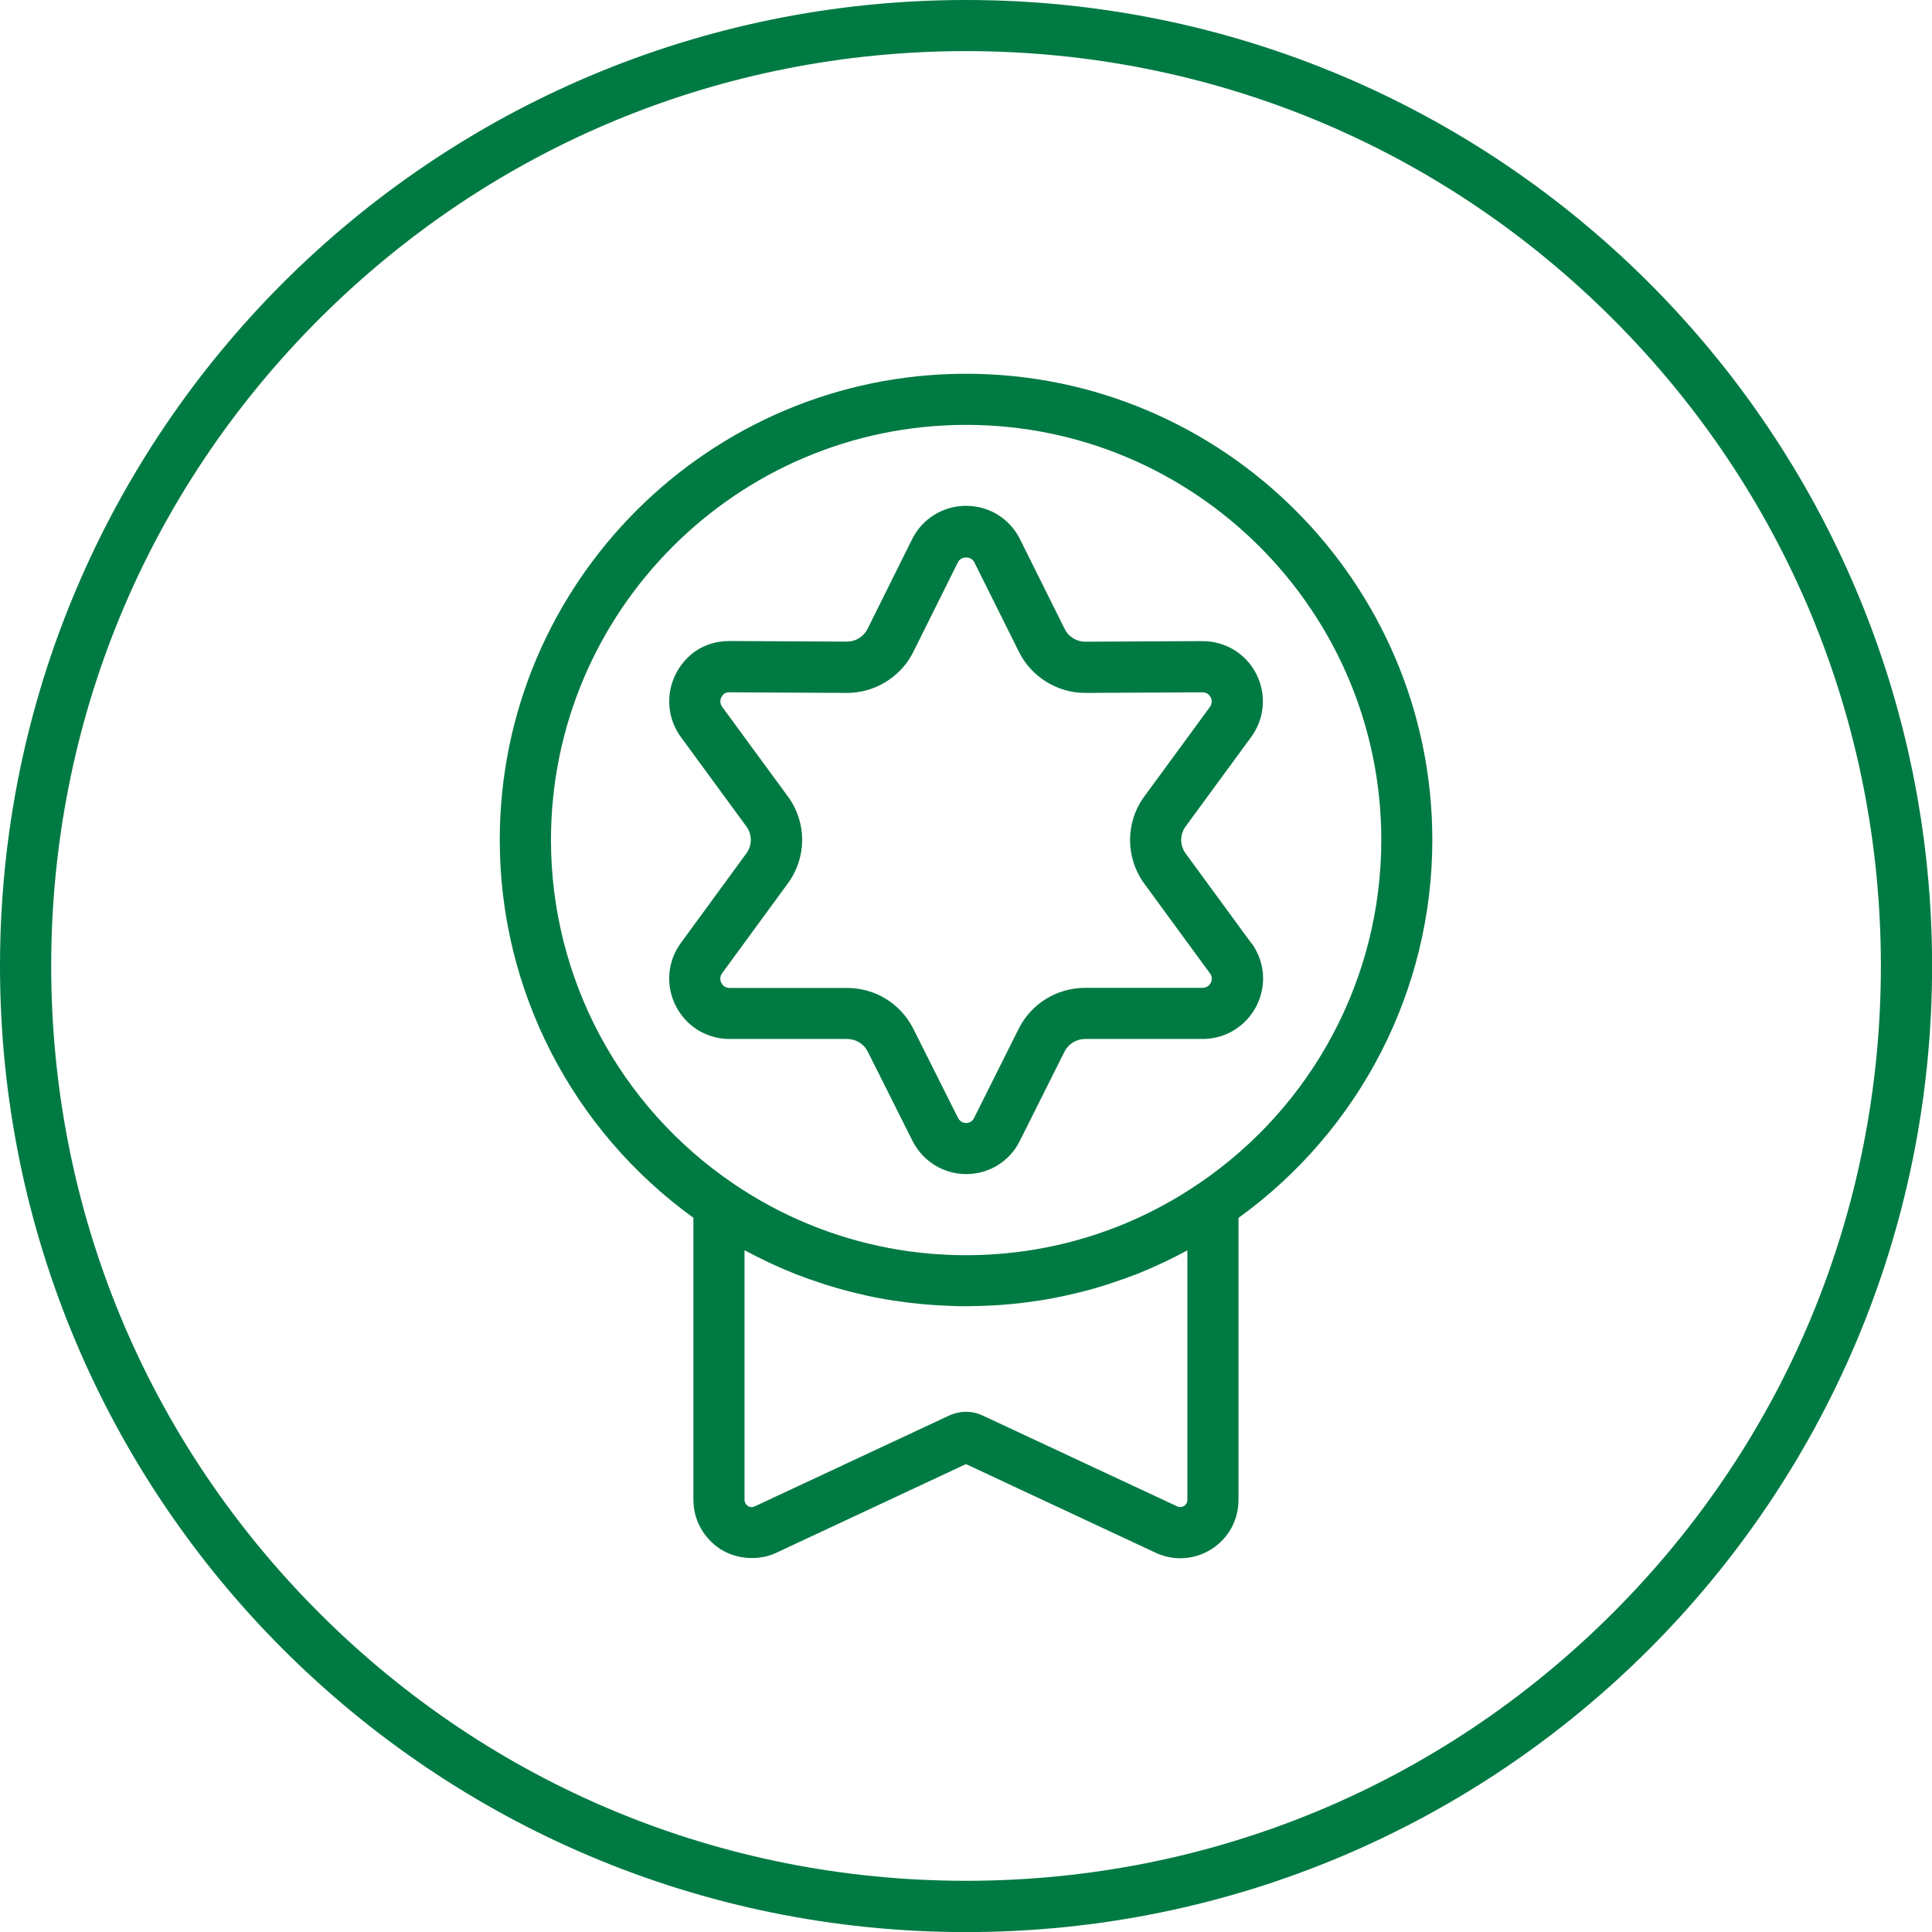
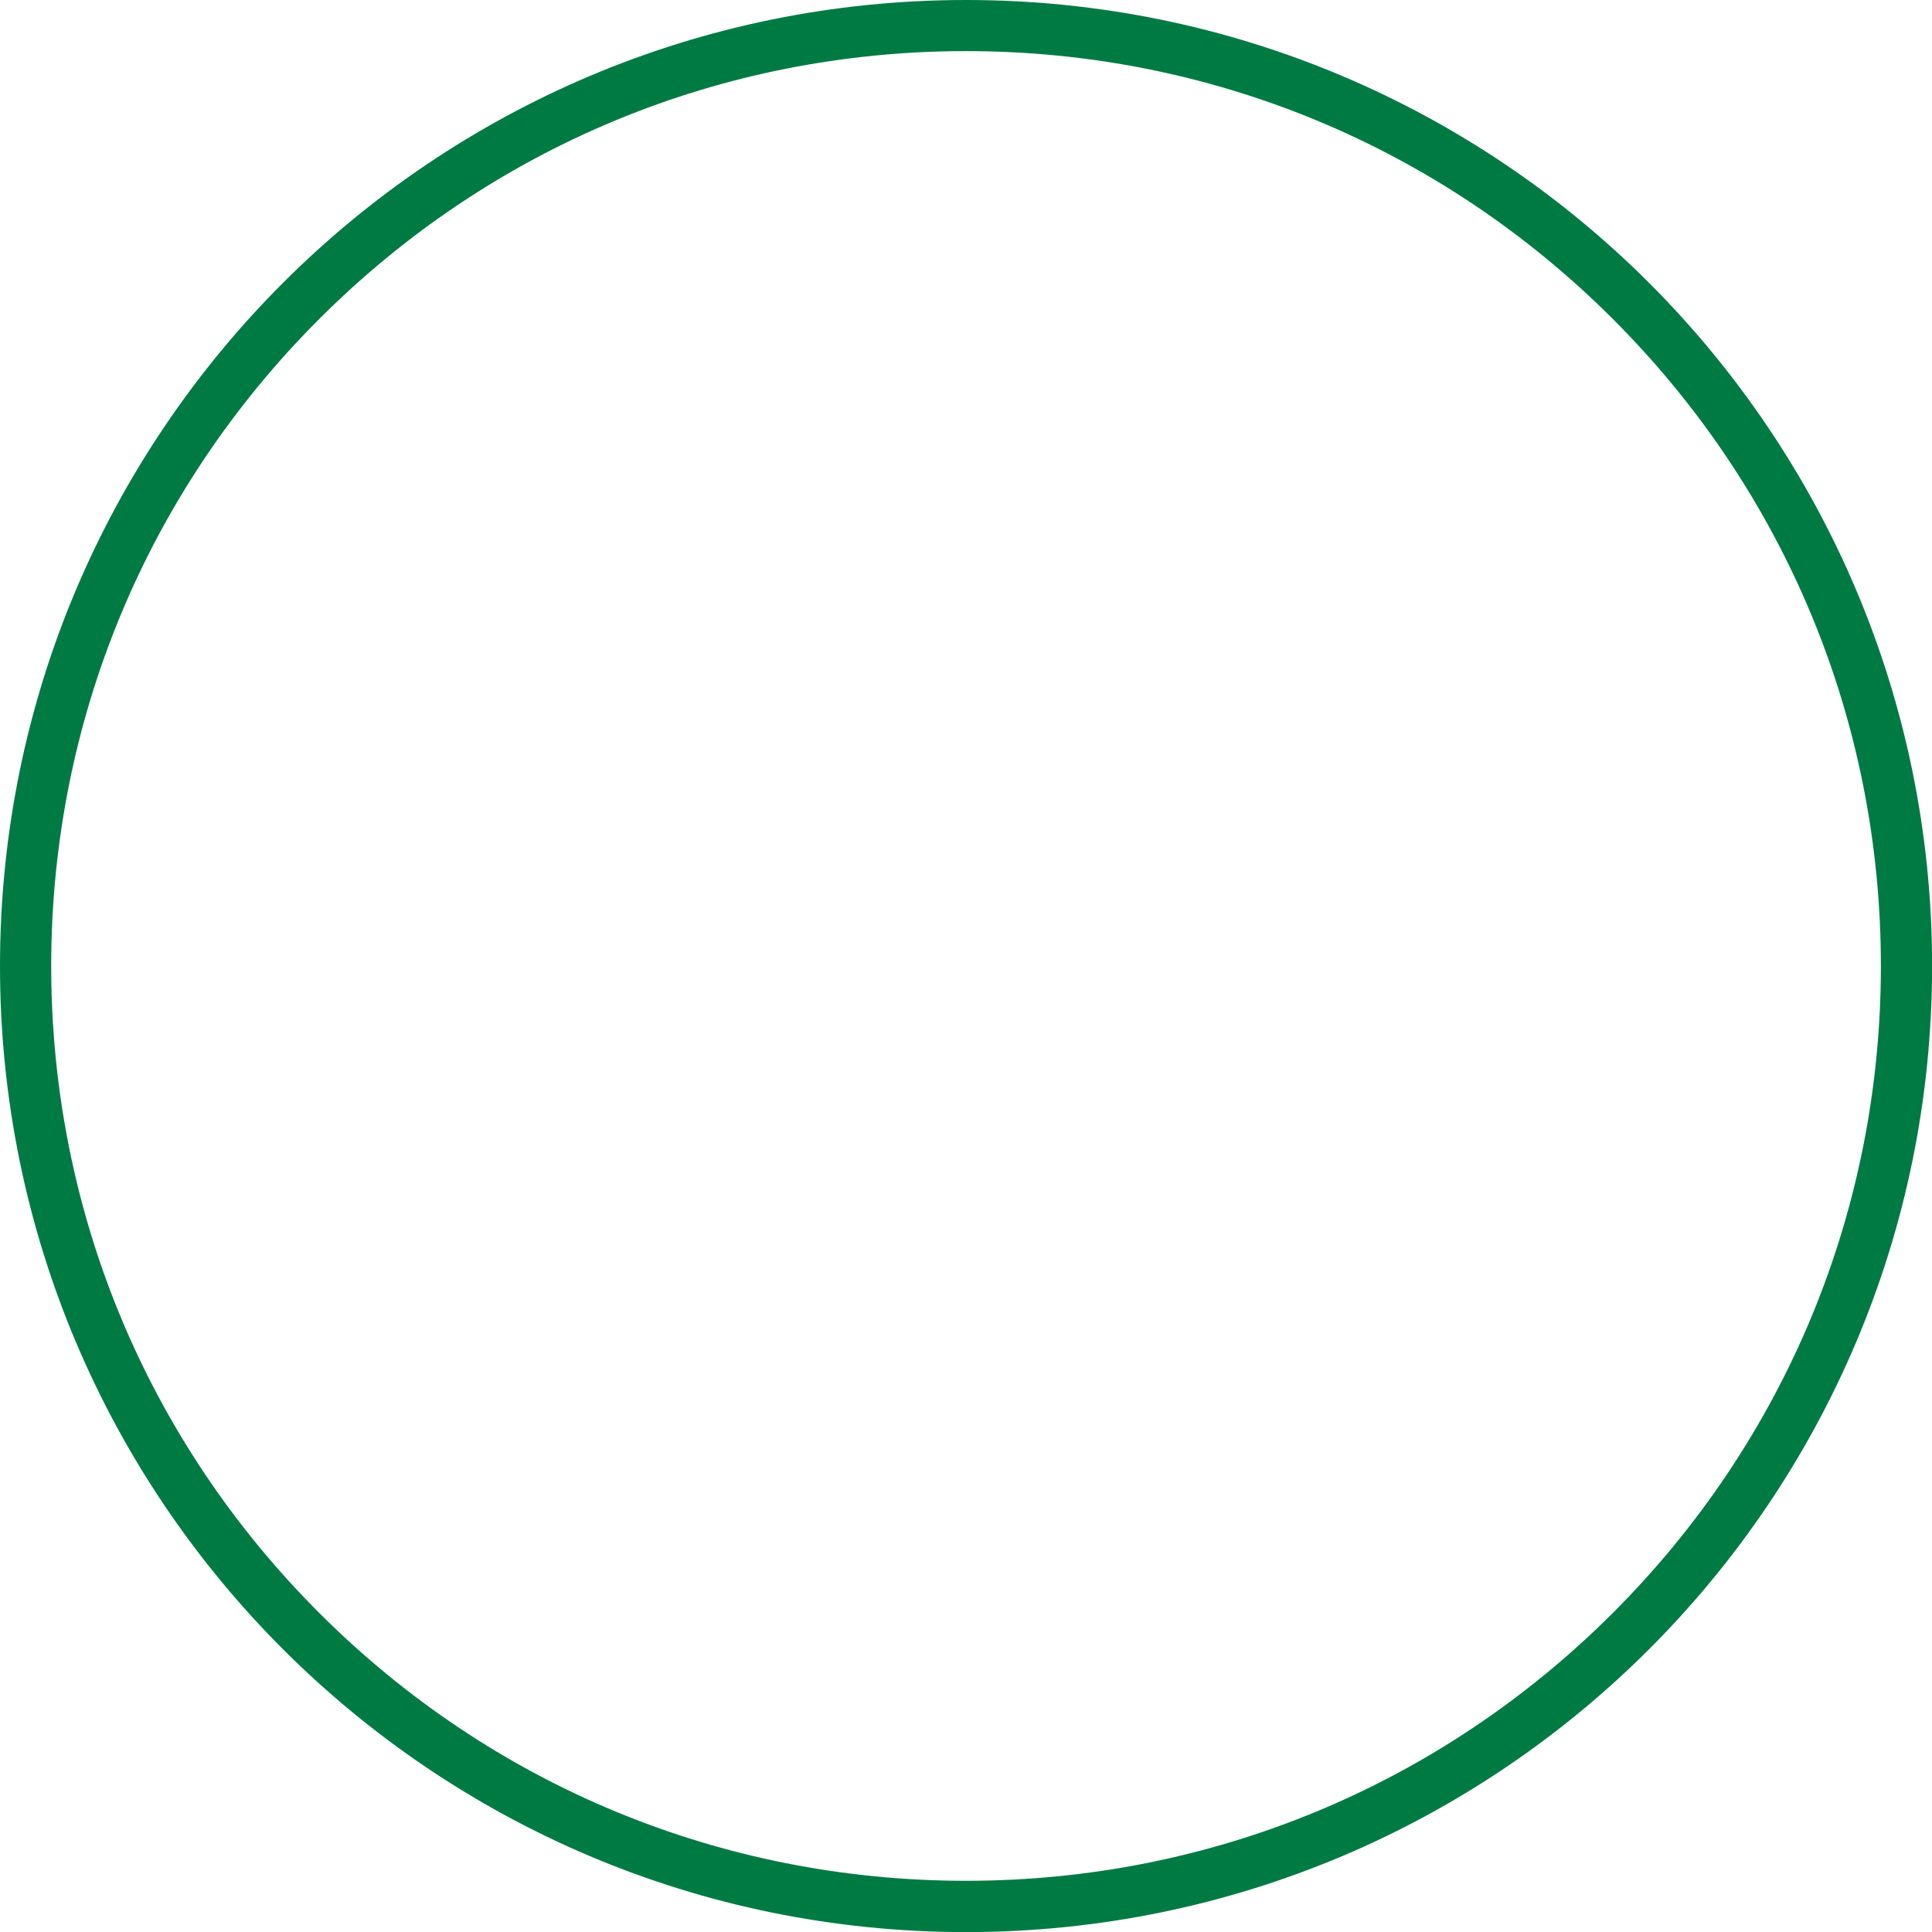
<svg xmlns="http://www.w3.org/2000/svg" id="Layer_1" viewBox="0 0 226.77 226.77">
  <defs>
    <style>.cls-1{fill:#007a43;}</style>
  </defs>
  <path class="cls-1" d="M113.39,6c28.68,0,55.65,11.17,75.93,31.45,20.28,20.28,31.45,47.25,31.45,75.93s-11.17,55.65-31.45,75.93c-20.28,20.28-47.25,31.45-75.93,31.45s-55.65-11.17-75.93-31.45c-20.28-20.28-31.45-47.25-31.45-75.93s11.17-55.65,31.45-75.93C57.74,17.17,84.7,6,113.39,6M113.39,0C50.76,0,0,50.76,0,113.39s50.76,113.39,113.39,113.39,113.39-50.76,113.39-113.39S176.01,0,113.39,0h0Z" />
-   <path class="cls-1" d="M168.12,98.6c0-30.18-24.55-54.73-54.73-54.73s-54.73,24.55-54.73,54.73c0,17.6,8.48,34.04,22.73,44.34v33.11c0,2.33,1.18,4.49,3.17,5.78,1.95,1.24,4.57,1.38,6.58.42l22.24-10.4,22.25,10.4c.94.44,1.93.65,2.92.65,1.28,0,2.54-.36,3.65-1.07,1.99-1.26,3.17-3.42,3.17-5.78v-33.1c14.26-10.3,22.75-26.75,22.75-44.35ZM139.37,176.05c0,.3-.14.56-.4.72-.24.15-.53.17-.8.04l-22.87-10.68c-1.21-.56-2.6-.56-3.85,0l-22.88,10.69c-.2.1-.47.14-.77-.04-.26-.17-.41-.44-.41-.73v-29.3c.06.04.13.06.2.1.86.46,1.74.9,2.62,1.32.17.08.35.16.52.24.92.42,1.84.82,2.78,1.19.01,0,.03,0,.04.01.93.36,1.87.69,2.82,1,.18.06.36.12.54.18.93.29,1.86.56,2.8.8.19.05.37.09.56.14.98.24,1.96.47,2.96.65,0,0,.02,0,.03,0,.99.19,1.99.34,2.99.47.19.02.37.05.56.07.97.12,1.95.21,2.93.27.19.01.38.02.57.03,1.02.06,2.05.1,3.08.1s2.06-.04,3.08-.09c.19-.01.38-.02.57-.03.98-.06,1.96-.16,2.94-.27.19-.02.37-.05.55-.07,1-.13,2-.28,2.99-.47,0,0,.01,0,.02,0,1-.19,1.98-.41,2.97-.65.18-.04.36-.09.54-.13.95-.24,1.89-.51,2.82-.81.17-.05.34-.11.51-.17.96-.31,1.91-.65,2.85-1.01,0,0,.01,0,.02,0,.94-.37,1.88-.77,2.8-1.2.17-.08.33-.15.5-.23.89-.42,1.77-.86,2.63-1.33.06-.03.13-.06.19-.09v29.29ZM140.68,138.94c-8.06,5.49-17.5,8.39-27.29,8.39-3.06,0-6.08-.28-9.04-.84-6.51-1.23-12.71-3.78-18.27-7.56h0c-13.41-9.11-21.41-24.18-21.41-40.33,0-26.87,21.86-48.73,48.73-48.73s48.73,21.86,48.73,48.73c0,16.15-8.01,31.23-21.44,40.34Z" />
-   <path class="cls-1" d="M146.87,110.7l-7.71-10.53c-.69-.95-.69-2.22,0-3.16l7.71-10.52c1.58-2.17,1.8-4.99.59-7.38-1.21-2.38-3.62-3.86-6.33-3.86l-13.76.07c-1.02,0-1.95-.58-2.4-1.49l-5.24-10.53c-1.2-2.42-3.63-3.93-6.33-3.93s-5.14,1.5-6.34,3.92l-5.24,10.54c-.45.9-1.39,1.48-2.4,1.48l-13.8-.07c-1.74,0-3.36.58-4.58,1.65-2.82,2.48-3.31,6.61-1.13,9.61l7.7,10.51c.69.94.69,2.2,0,3.15l-7.7,10.53c-1.58,2.16-1.8,4.99-.59,7.38,1.21,2.39,3.62,3.88,6.3,3.88h13.83c1.02.01,1.95.58,2.4,1.48l5.26,10.49c1.21,2.38,3.6,3.87,6.26,3.89h0c2.71.01,5.14-1.49,6.33-3.89l5.25-10.49c.45-.89,1.39-1.47,2.38-1.48h13.85c2.67-.01,5.08-1.49,6.3-3.88h0c1.22-2.4.99-5.22-.59-7.38ZM142.11,115.36c-.19.37-.54.59-.95.59h-13.86c-3.29.03-6.25,1.86-7.73,4.8l-5.25,10.5c-.17.35-.5.55-.9.57h0c-.42,0-.78-.24-.97-.6l-5.26-10.49c-1.49-2.93-4.45-4.76-7.74-4.77h-13.84c-.41-.01-.76-.23-.94-.6-.19-.37-.16-.8.09-1.13l7.7-10.52c2.26-3.07,2.26-7.2,0-10.25l-7.69-10.49c-.28-.38-.38-1.01.24-1.55.09-.08.32-.16.63-.16l13.76.07h.04c3.27,0,6.31-1.89,7.76-4.81l5.24-10.53c.37-.74,1.54-.75,1.92,0l5.24,10.52c1.45,2.93,4.49,4.82,7.76,4.82h.04l13.76-.07c.4,0,.76.22.94.58.19.37.16.8-.08,1.13l-7.7,10.51c-2.24,3.06-2.24,7.17,0,10.25l7.71,10.53c.24.33.27.75.08,1.12Z" />
</svg>